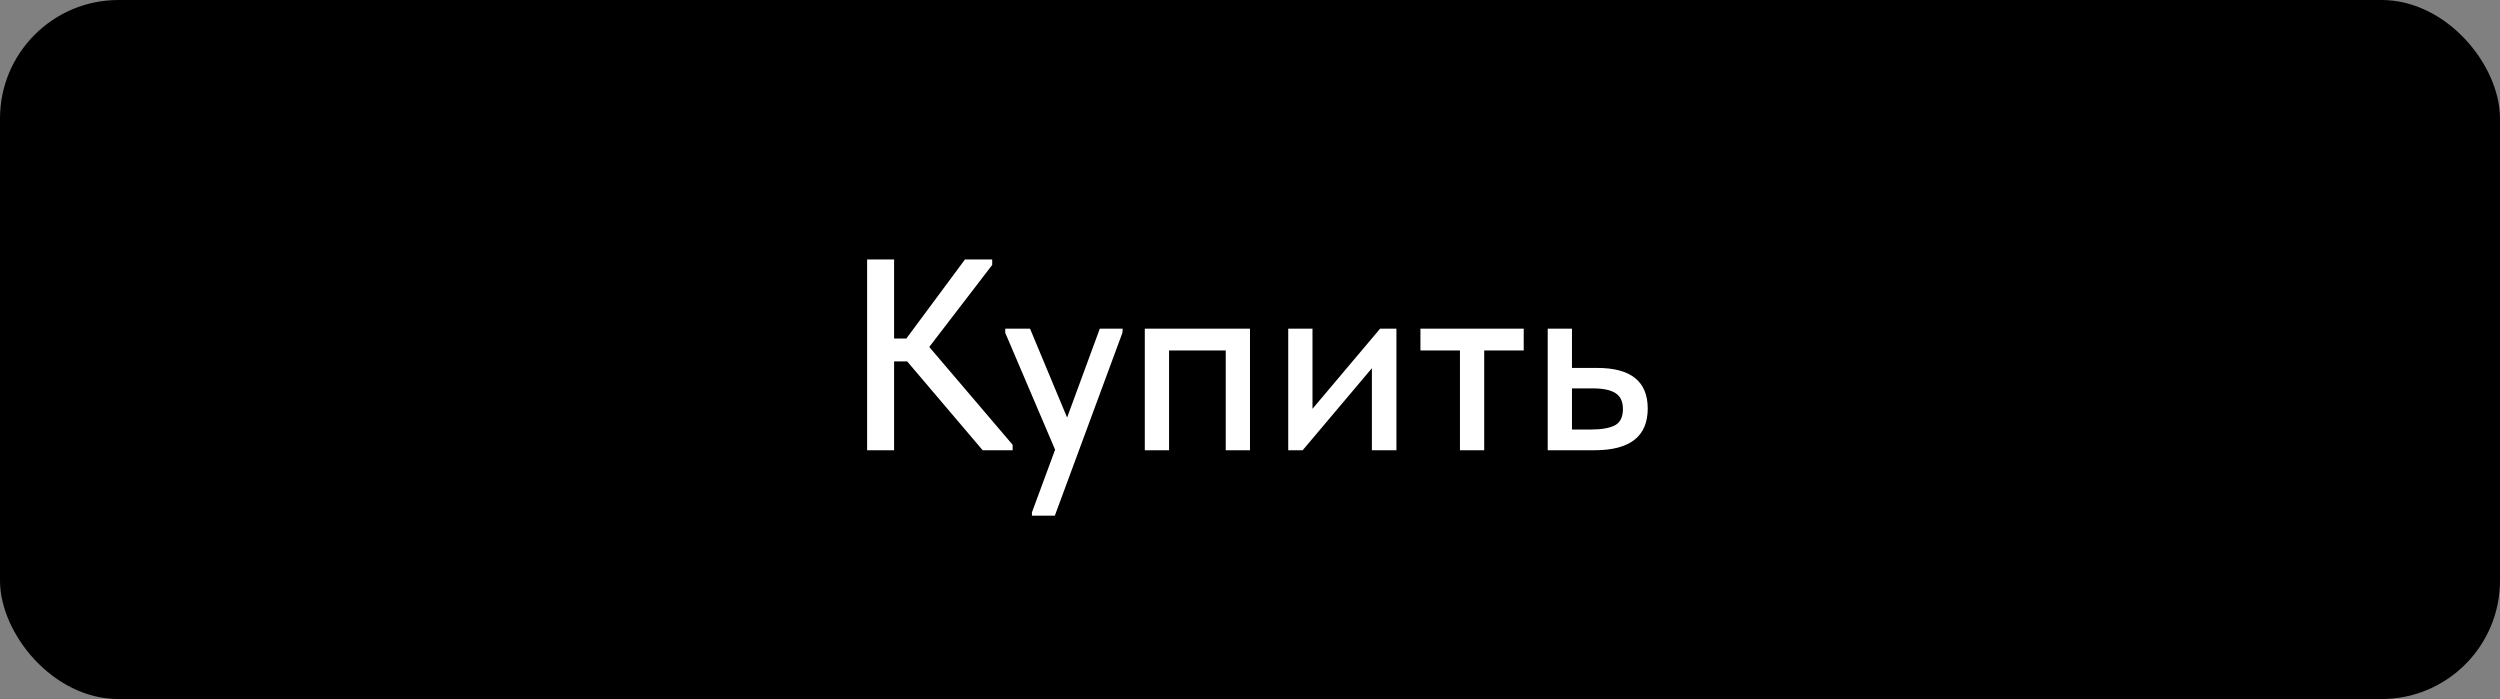
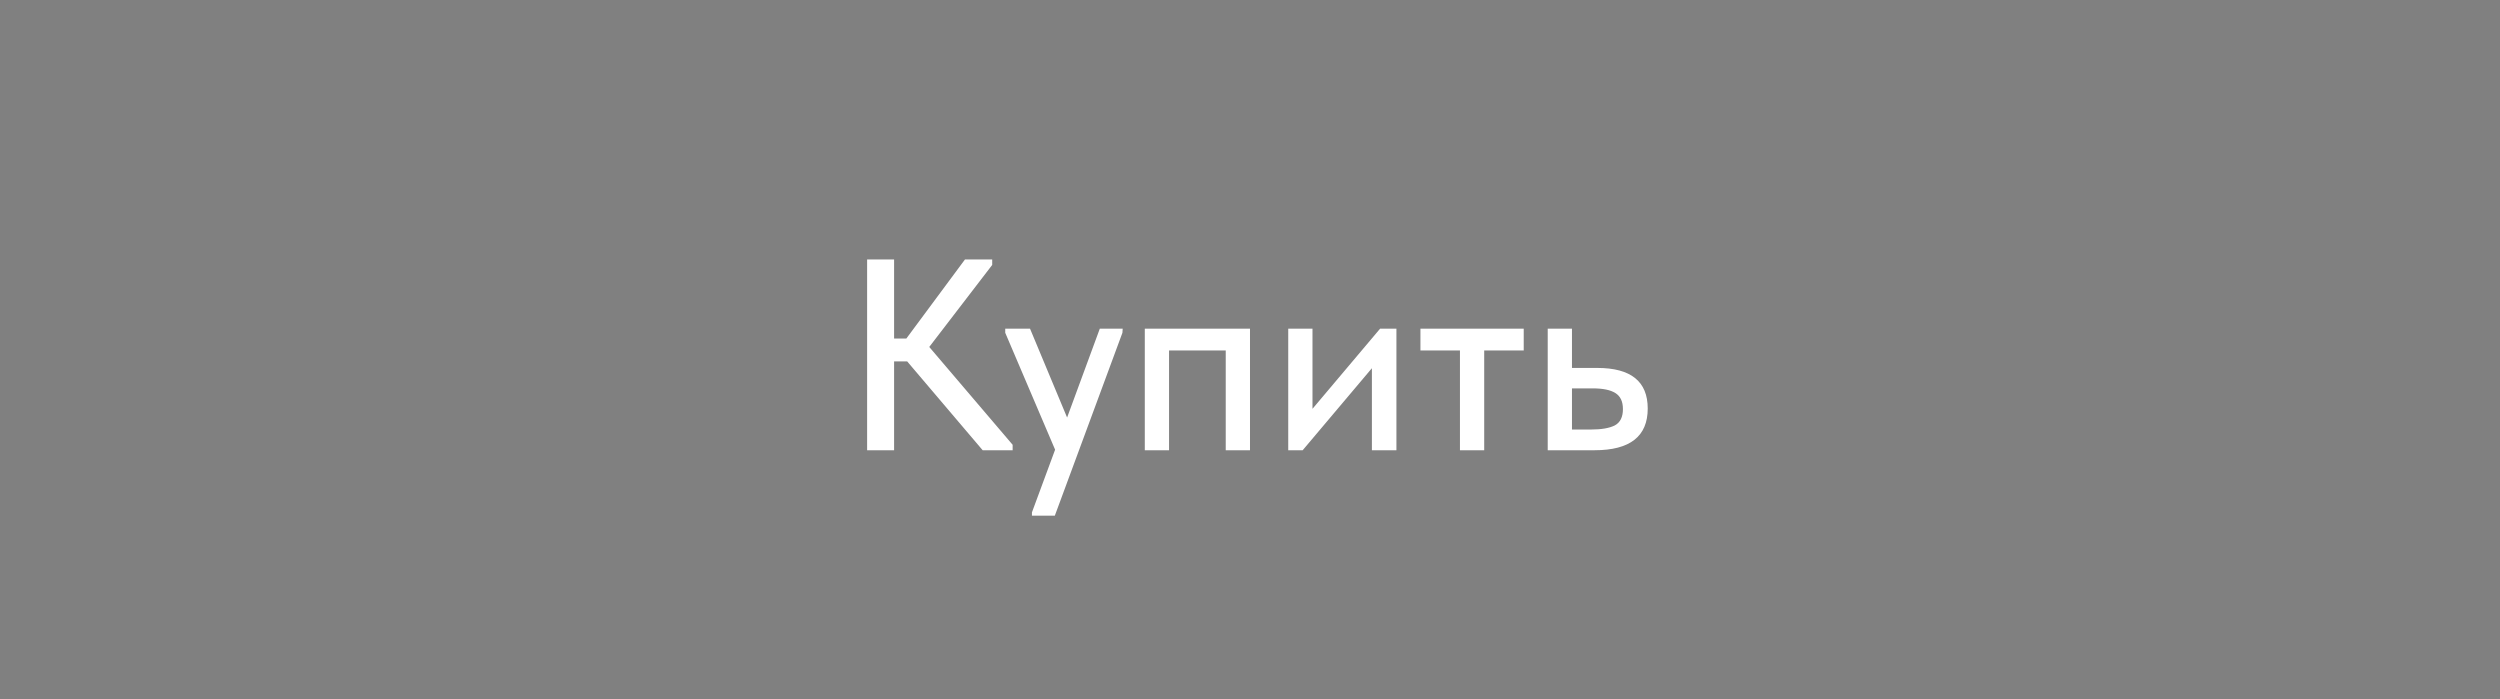
<svg xmlns="http://www.w3.org/2000/svg" width="211" height="59" viewBox="0 0 211 59" fill="none">
  <rect x="0" y="0" width="211" height="59" fill="#808080" stroke="none" />
-   <rect width="211" height="59" rx="10" fill="black" />
  <path d="M83.742 22.36L78.429 29.283L85.467 37.54V38H82.937L76.566 30.502H75.462V38H73.185V21.9H75.462V28.57H76.497L81.442 21.9H83.742V22.36ZM90.063 35.24L92.823 27.742H94.755L94.732 28.087L89.028 43.52H87.096V43.244L89.051 37.954L84.842 28.087V27.742H86.935L90.063 35.24ZM98.668 38H96.621V27.742H105.499V38H103.452V29.582H98.668V38ZM110.774 34.504L116.478 27.742H117.858V38H115.788V31.077L109.946 38H108.727V27.742H110.774V34.504ZM125.267 38H123.22V29.582H119.885V27.742H128.602V29.582H125.267V38ZM130.627 38V27.742H132.674V31.054H134.813C137.649 31.054 139.068 32.196 139.068 34.481C139.068 36.827 137.573 38 134.583 38H130.627ZM134.284 36.252C135.158 36.252 135.825 36.137 136.285 35.907C136.745 35.662 136.975 35.202 136.975 34.527C136.975 33.883 136.76 33.431 136.331 33.17C135.917 32.909 135.28 32.779 134.422 32.779H132.674V36.252H134.284Z" fill="white" />
</svg>